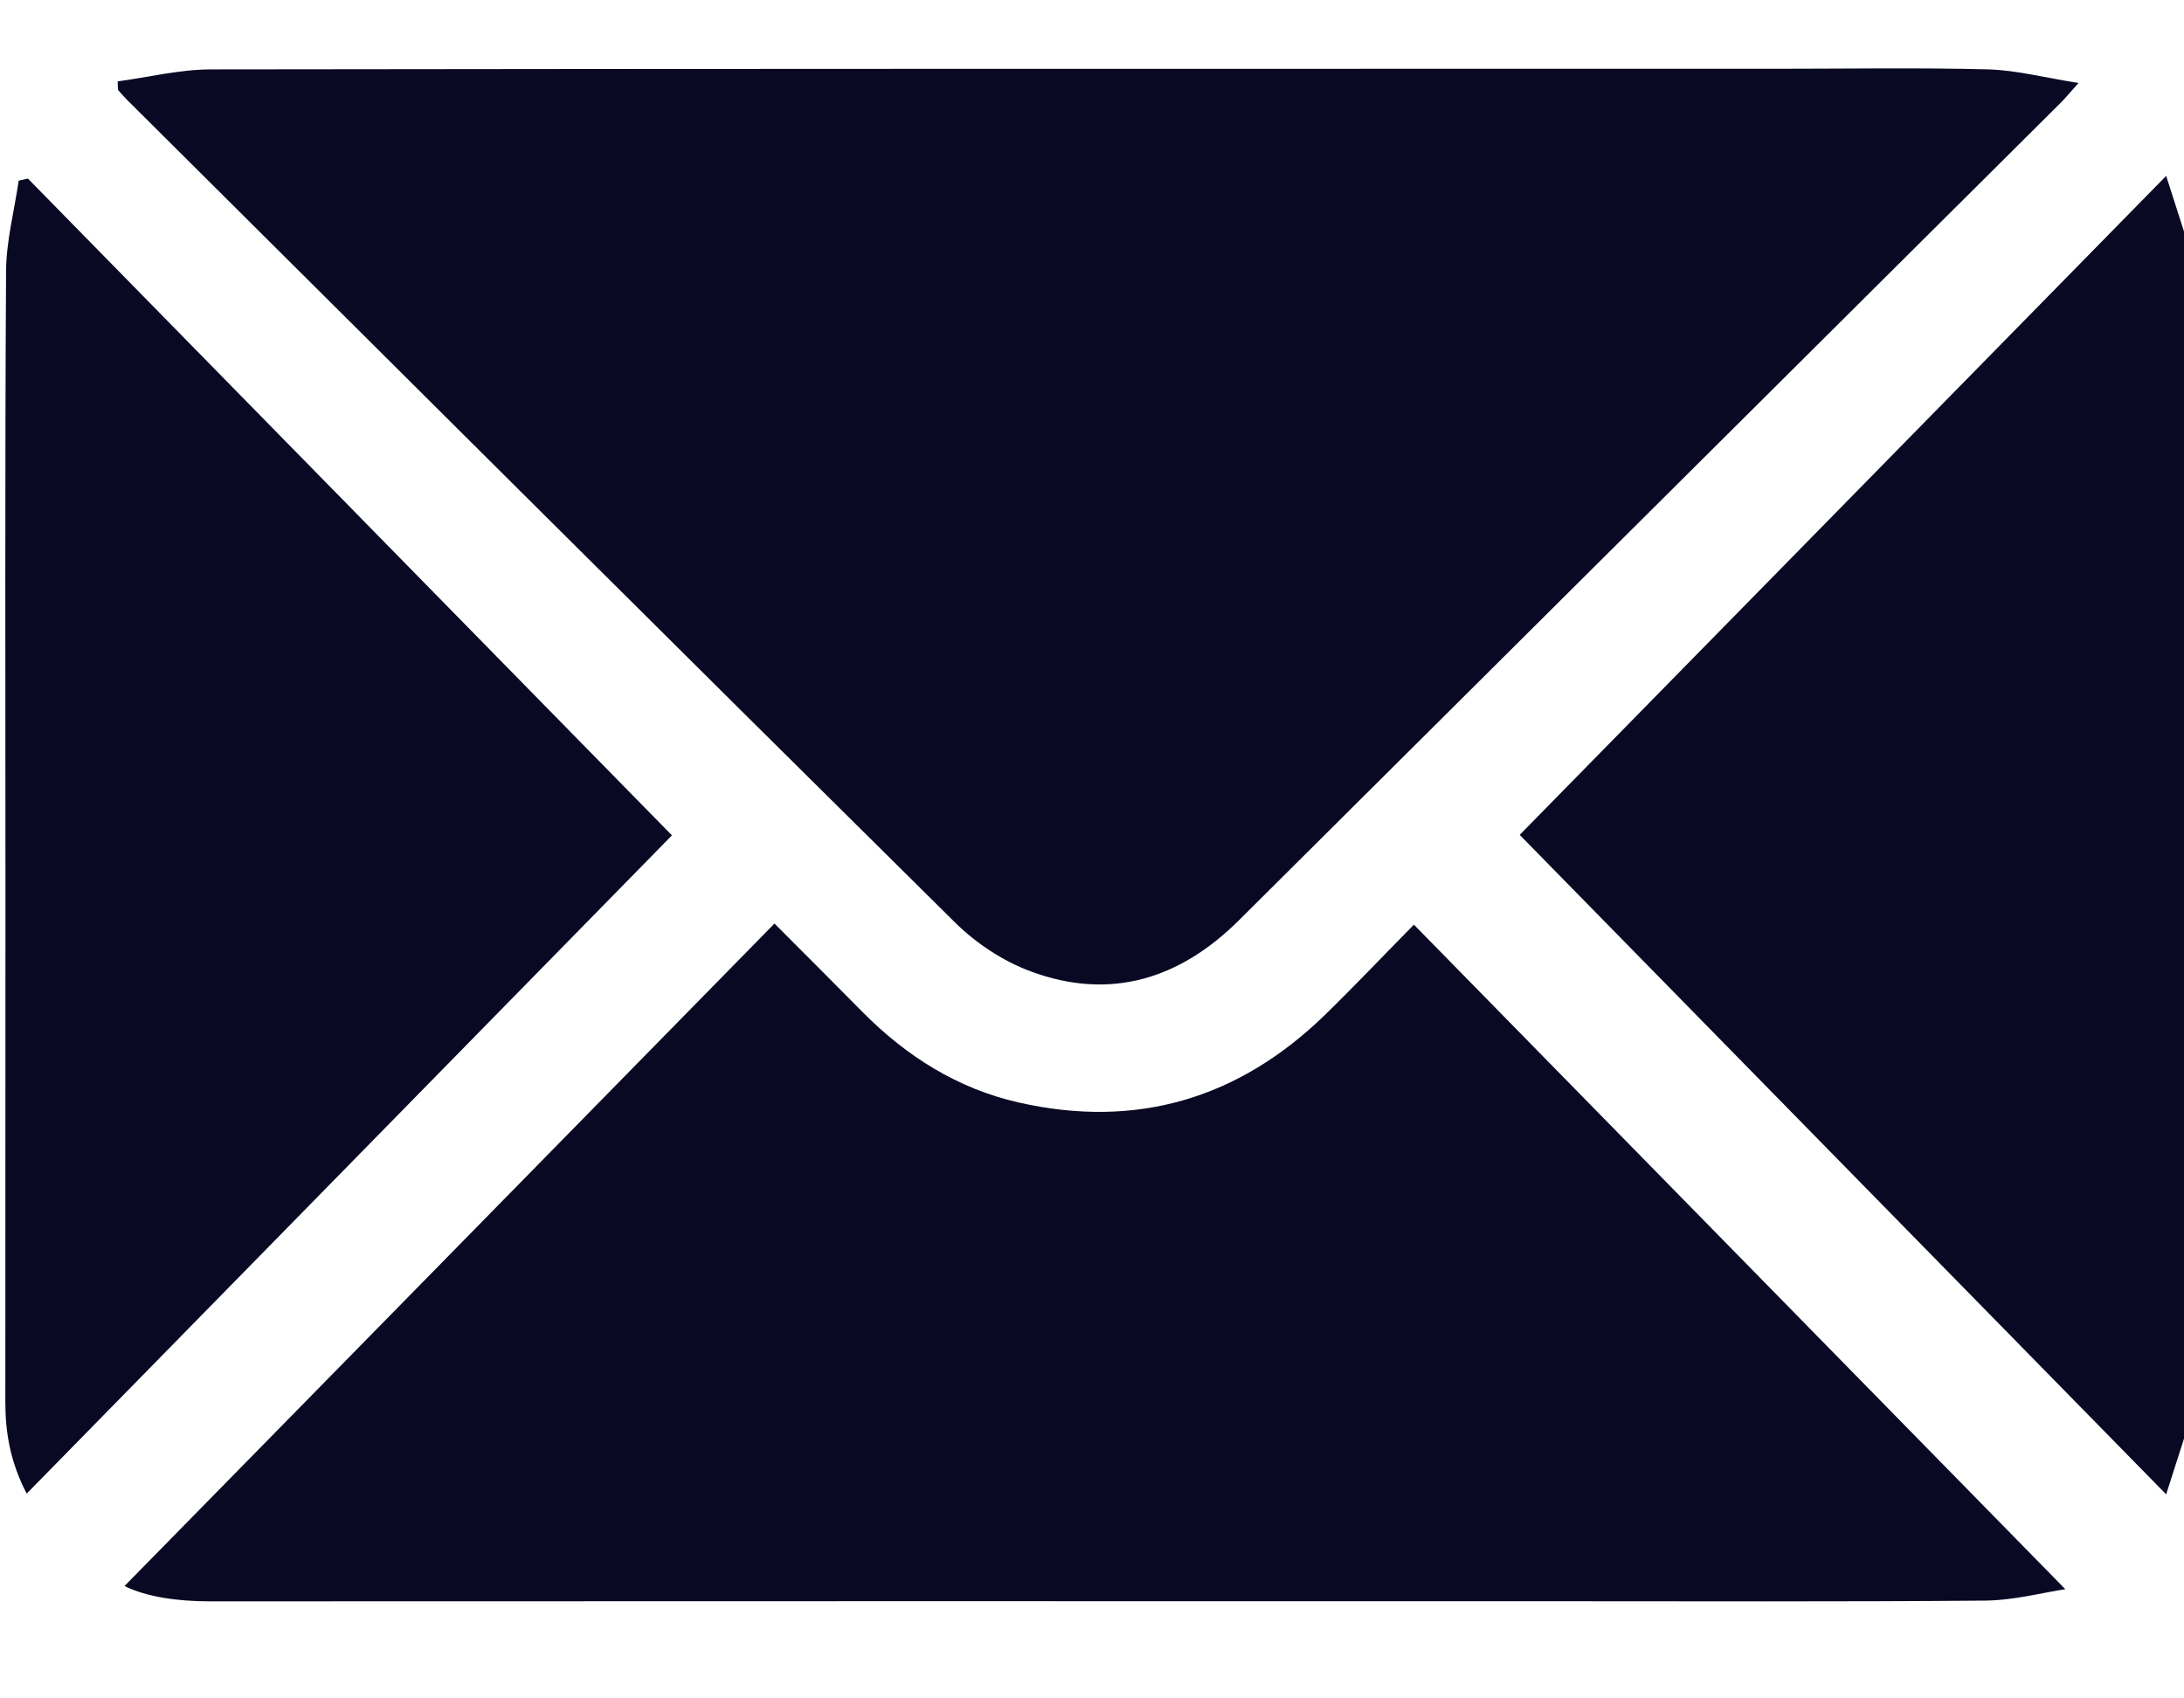
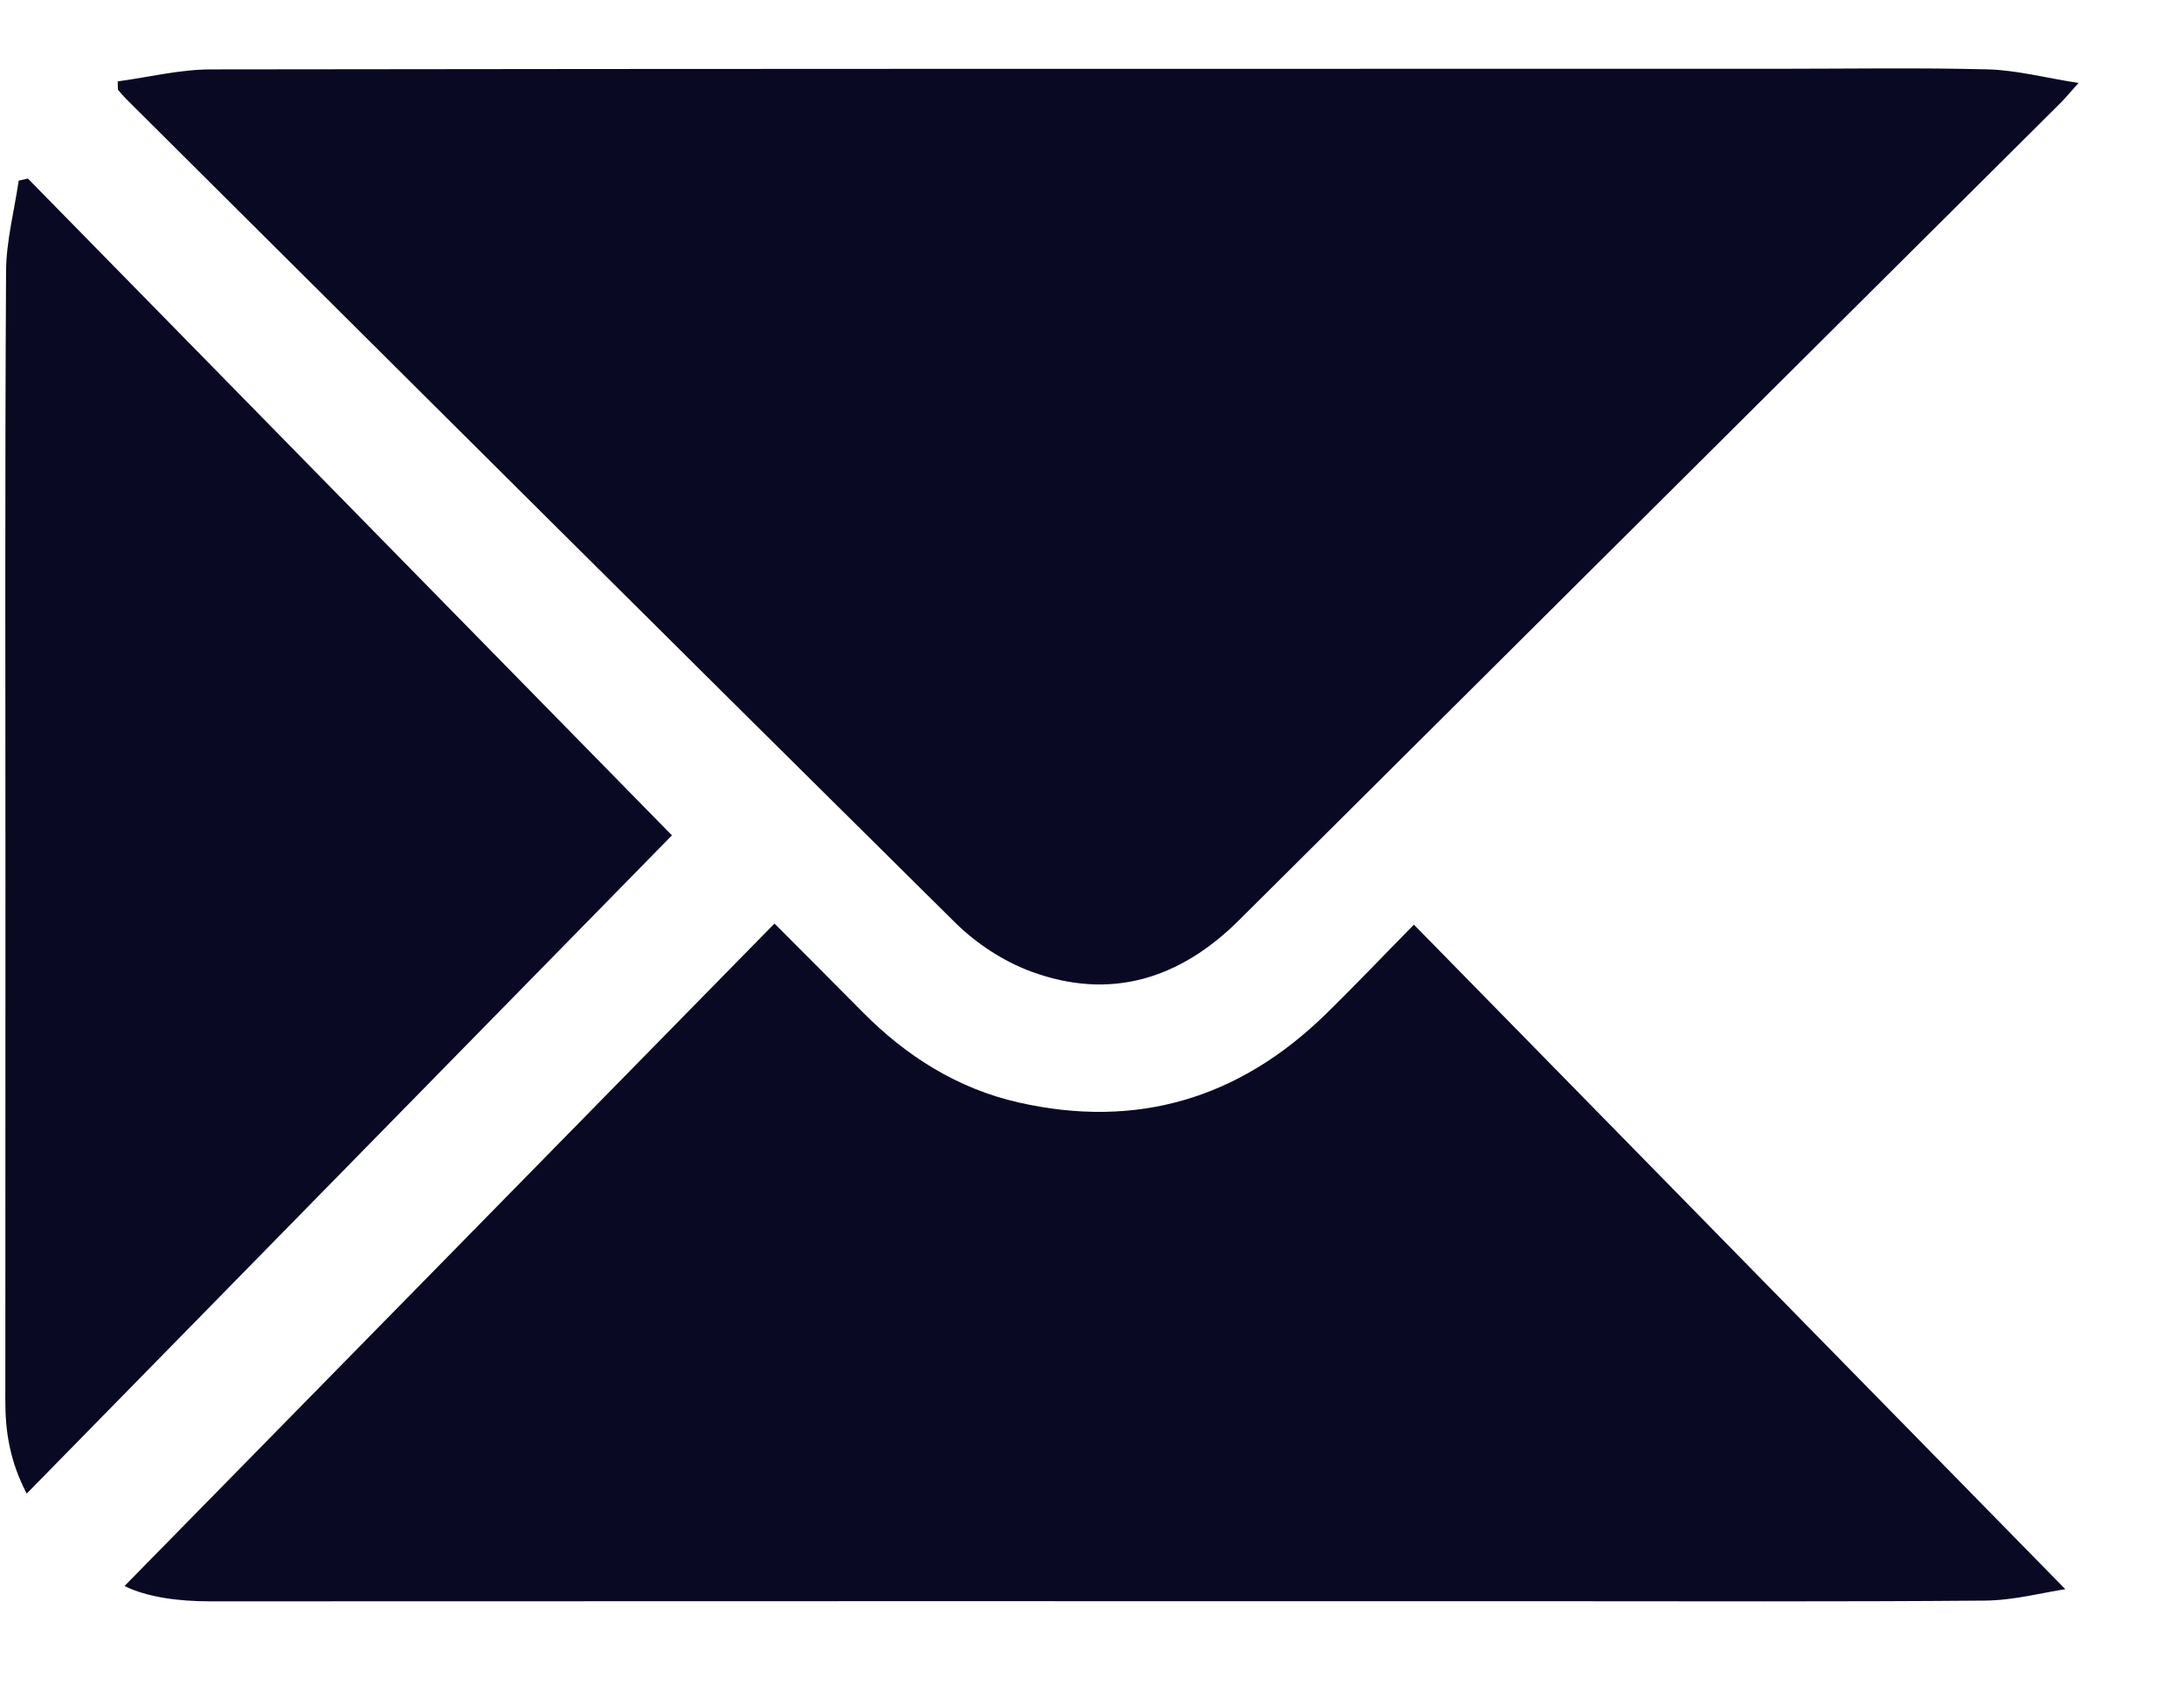
<svg xmlns="http://www.w3.org/2000/svg" width="18" height="14" viewBox="0 0 18 14" fill="none">
-   <path d="M17.853 1.45C16.044 3.294 14.258 5.115 12.525 6.882C14.265 8.657 16.047 10.475 17.853 12.318C17.914 12.126 17.962 11.979 18.009 11.831C18.009 8.533 18.009 5.235 18.009 1.936C17.962 1.788 17.914 1.64 17.853 1.45Z" fill="#0A0924" />
  <path d="M1.041 0.817C3.316 3.081 5.59 5.348 7.872 7.605C8.045 7.776 8.269 7.924 8.497 8.008C9.151 8.25 9.724 8.07 10.21 7.587C12.469 5.34 14.728 3.092 16.987 0.844C17.023 0.807 17.056 0.768 17.131 0.684C16.855 0.641 16.622 0.579 16.388 0.572C15.809 0.557 15.23 0.567 14.651 0.567C10.348 0.567 6.044 0.566 1.741 0.572C1.484 0.572 1.227 0.636 0.97 0.671C0.971 0.694 0.971 0.717 0.972 0.74C0.995 0.766 1.017 0.793 1.041 0.817Z" fill="#0A0924" />
  <path d="M10.921 8.365C10.21 9.057 9.367 9.308 8.396 9.088C7.893 8.974 7.471 8.708 7.11 8.343C6.877 8.107 6.642 7.873 6.383 7.613C4.586 9.446 2.802 11.264 1.026 13.074C1.212 13.165 1.466 13.2 1.73 13.2C5.396 13.198 9.061 13.199 12.727 13.199C13.937 13.199 15.147 13.204 16.357 13.194C16.601 13.192 16.844 13.126 17.022 13.1C15.235 11.277 13.45 9.455 11.653 7.622C11.397 7.882 11.164 8.128 10.921 8.365Z" fill="#0A0924" />
  <path d="M0.23 1.472C0.204 1.478 0.179 1.483 0.154 1.489C0.118 1.738 0.051 1.988 0.05 2.237C0.04 3.939 0.045 5.64 0.045 7.342C0.045 8.745 0.045 10.149 0.044 11.552C0.044 11.804 0.082 12.047 0.22 12.312C2.015 10.48 3.795 8.664 5.538 6.886C3.796 5.109 2.013 3.291 0.23 1.472Z" fill="#0A0924" />
</svg>